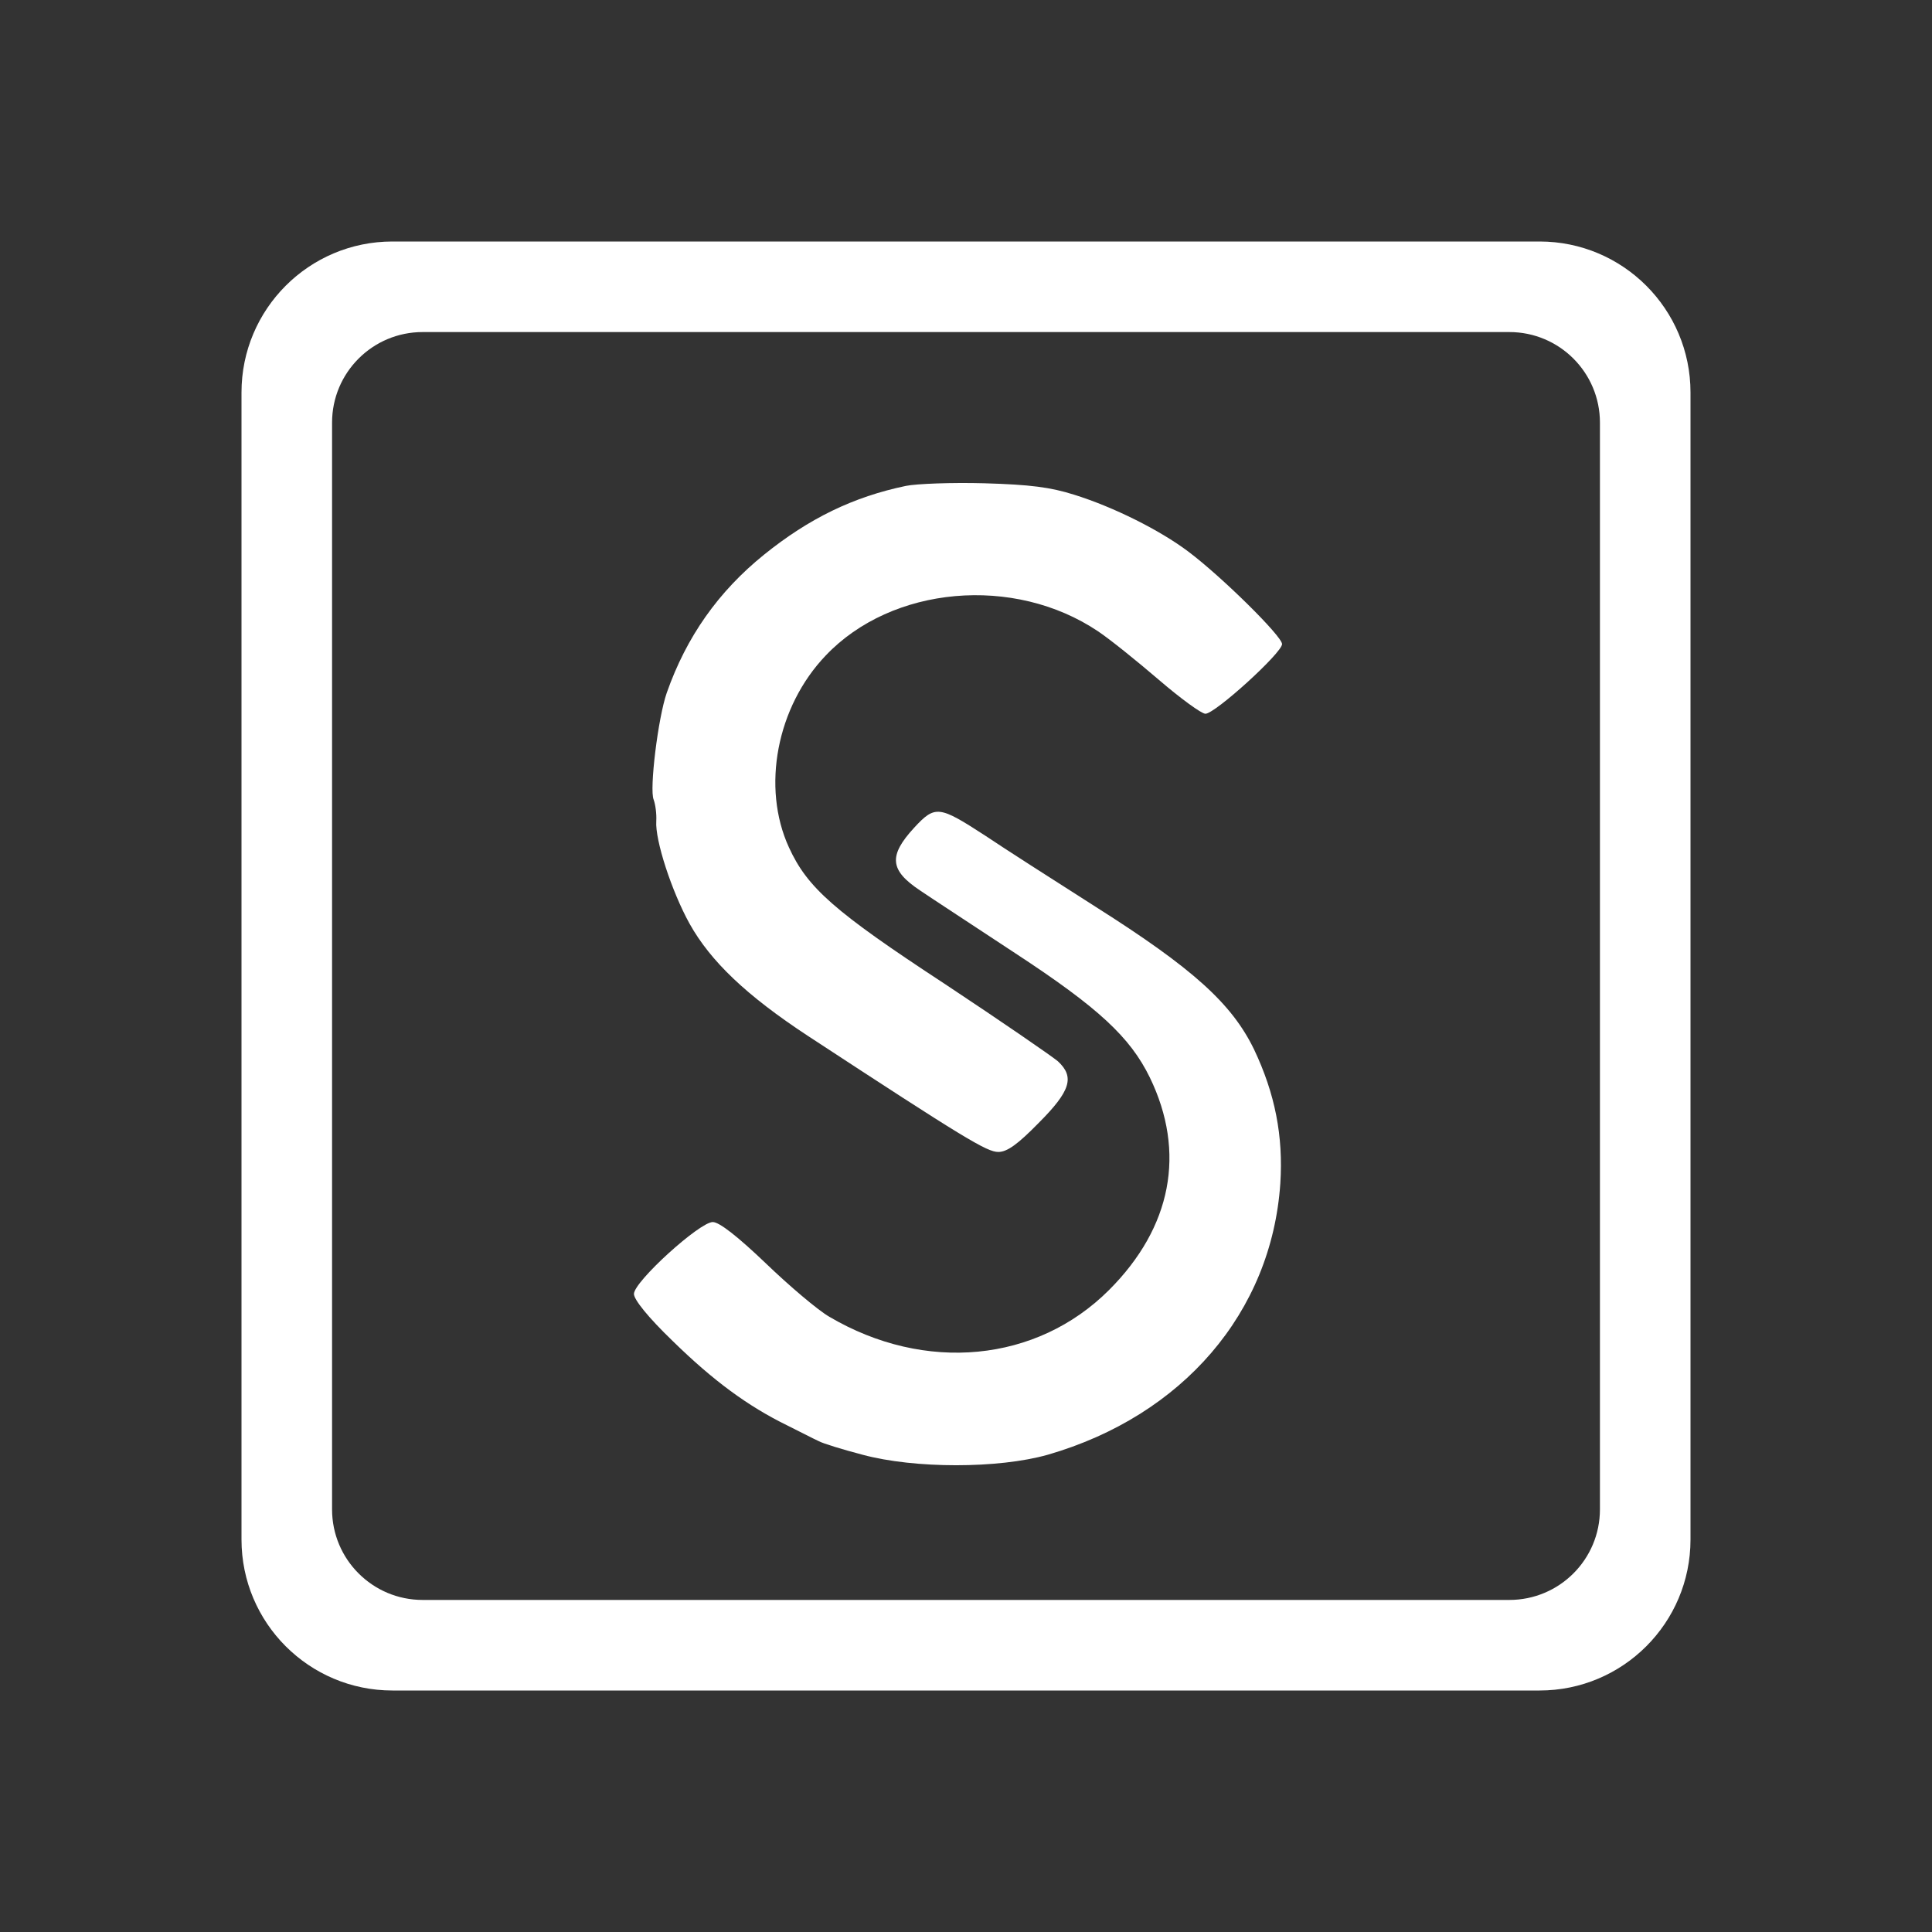
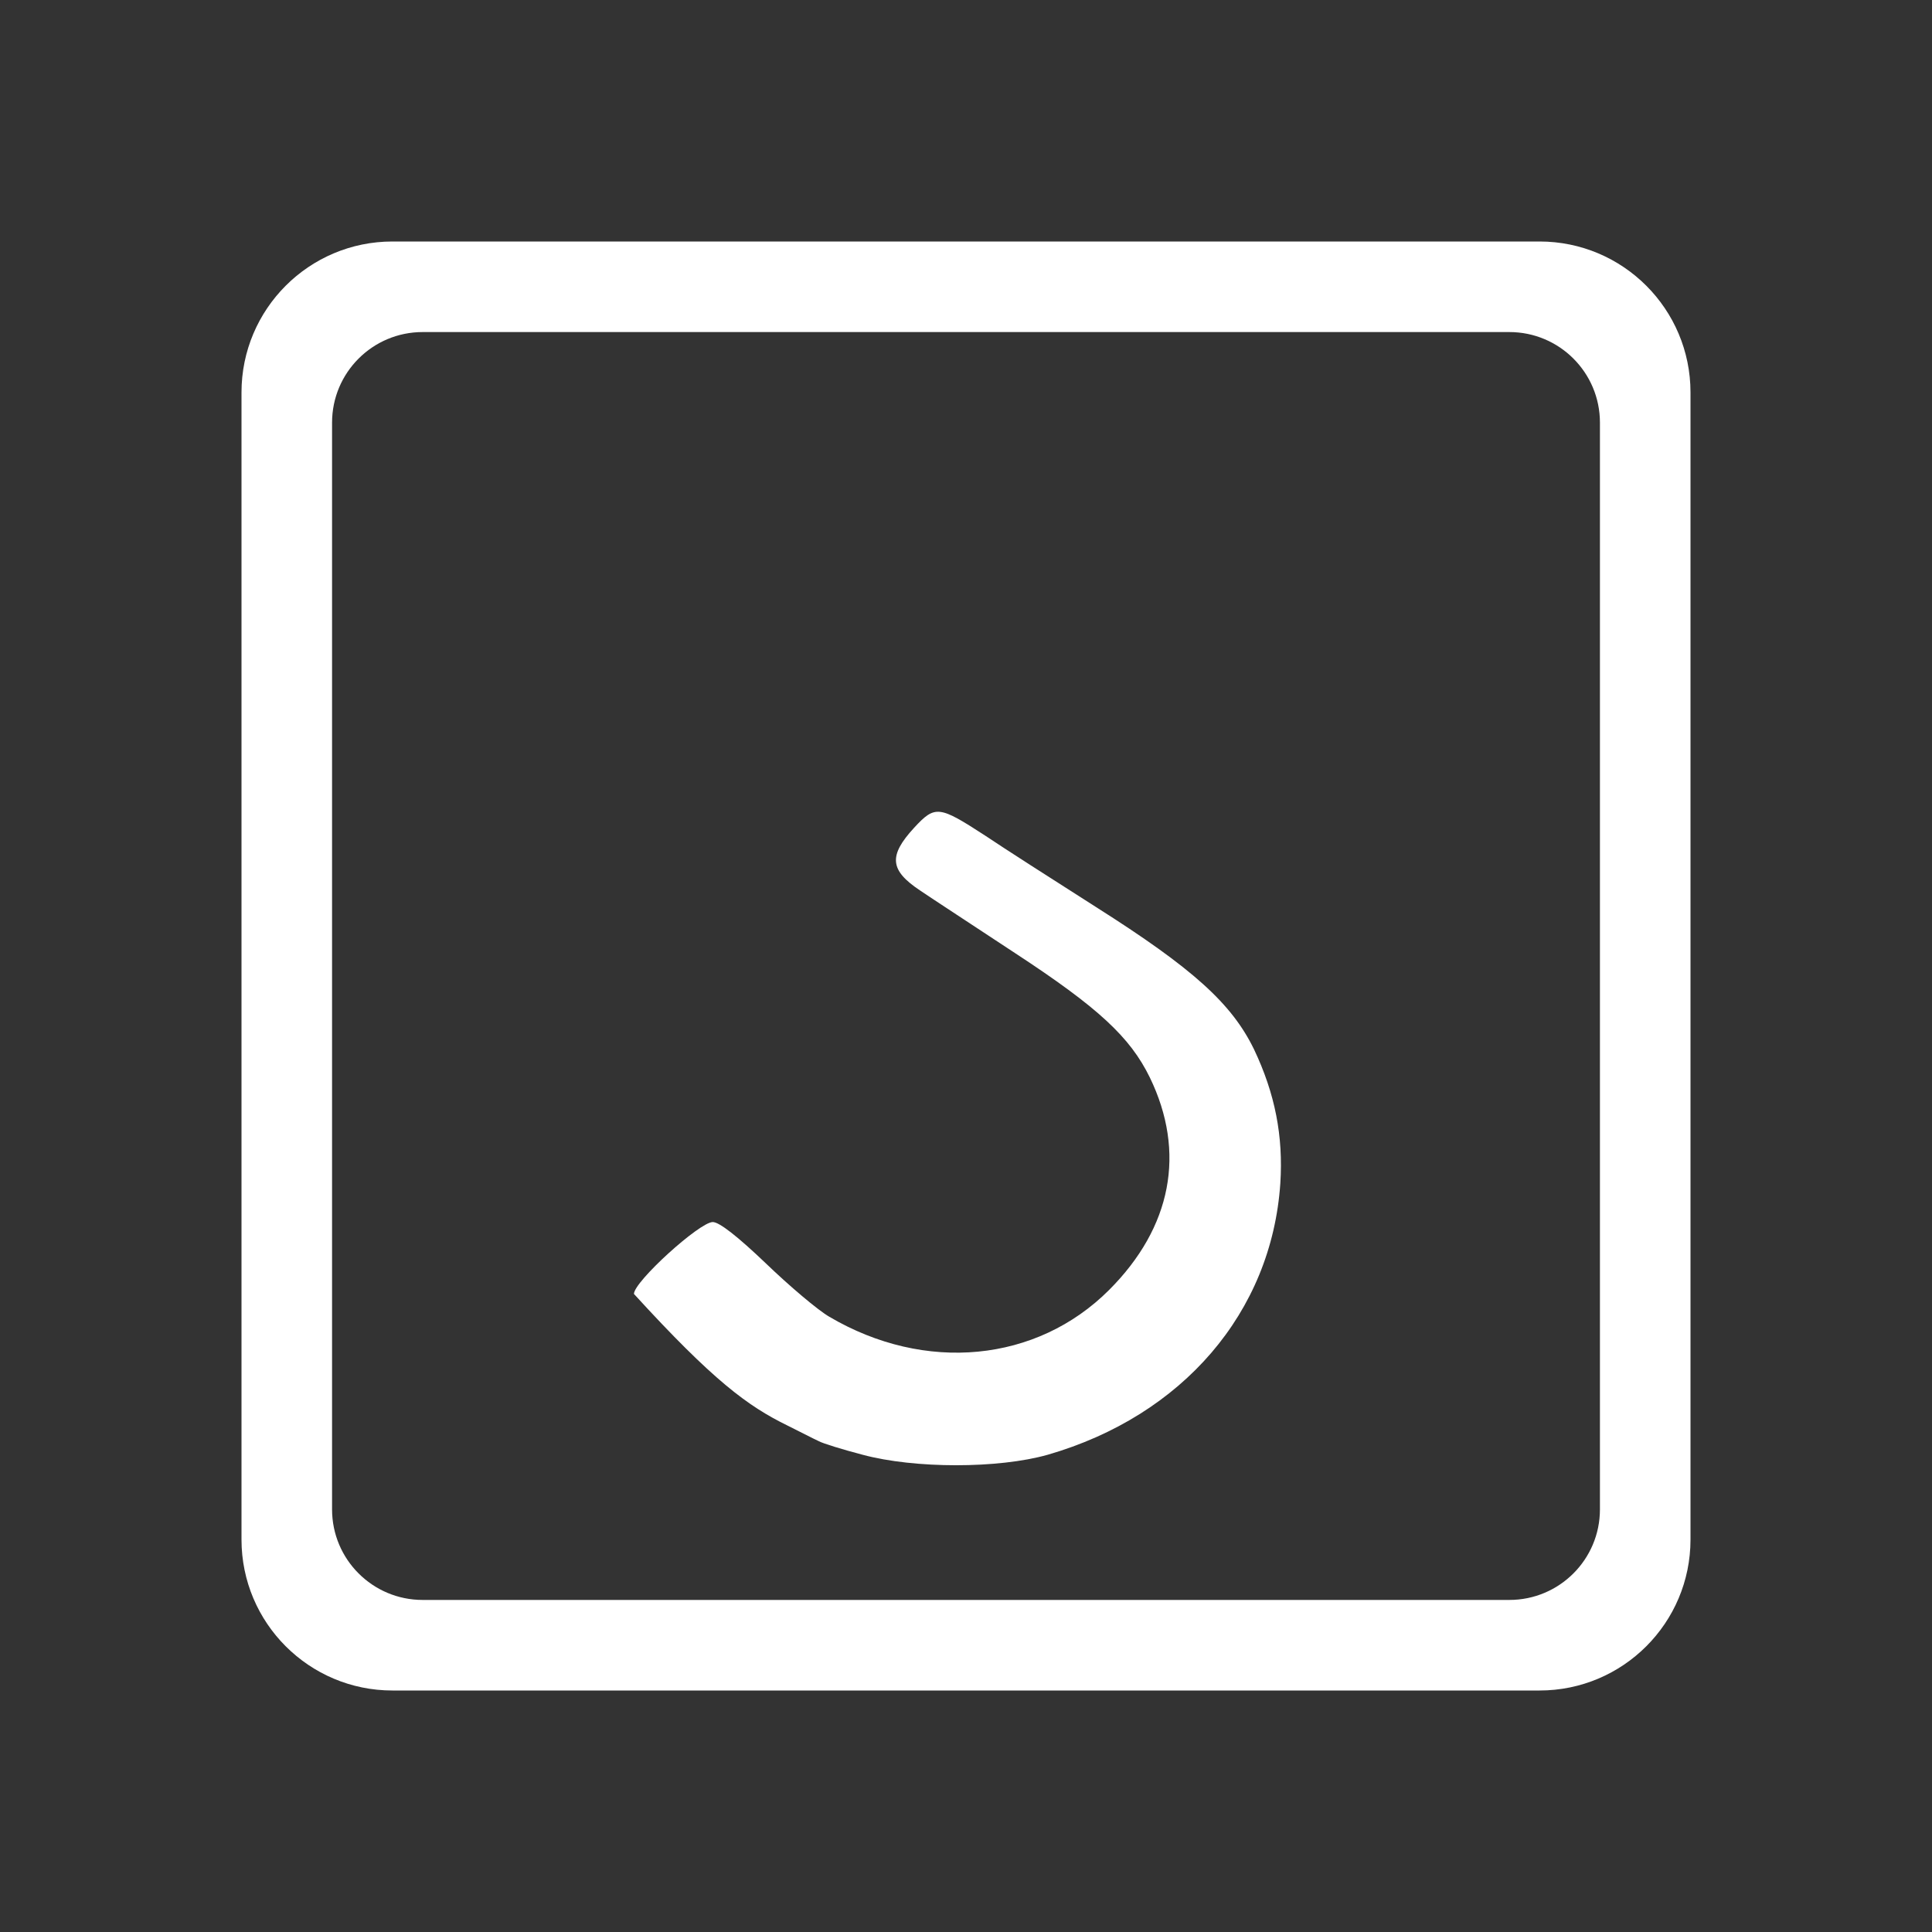
<svg xmlns="http://www.w3.org/2000/svg" width="64" height="64" viewBox="0 0 64 64" fill="none">
  <rect x="0" y="0" width="64" height="64" fill="#333333" stroke="none" />
  <path d="M51 8C53.761 8 56 10.239 56 13V51C56 53.761 53.761 56 51 56H13C10.239 56 8 53.761 8 51V13C8 10.239 10.239 8 13 8H51ZM14 11C12.343 11 11 12.343 11 14V50C11 51.657 12.343 53 14 53H50C51.657 53 53 51.657 53 50V14C53 12.343 51.657 11 50 11H14Z" fill="white" />
-   <path d="M30.009 16.096C28.268 16.459 26.803 17.17 25.309 18.375C23.8 19.594 22.741 21.09 22.088 22.948C21.798 23.775 21.508 26.155 21.653 26.489C21.711 26.649 21.754 26.954 21.74 27.201C21.696 27.825 22.248 29.523 22.842 30.597C23.539 31.846 24.728 32.978 26.759 34.313C31.967 37.724 32.693 38.16 33.07 38.16C33.36 38.16 33.708 37.913 34.404 37.202C35.463 36.142 35.608 35.678 35.043 35.155C34.854 34.995 33.171 33.834 31.285 32.586C27.63 30.191 26.745 29.407 26.135 28.072C25.221 26.083 25.729 23.412 27.354 21.714C29.544 19.406 33.592 19.043 36.377 20.915C36.769 21.177 37.668 21.902 38.379 22.512C39.105 23.136 39.801 23.644 39.931 23.644C40.251 23.644 42.47 21.627 42.47 21.336C42.47 21.075 40.468 19.101 39.366 18.273C38.423 17.562 36.885 16.793 35.579 16.387C34.796 16.14 34.129 16.053 32.605 16.009C31.532 15.98 30.357 16.024 30.009 16.096Z" fill="white" />
-   <path d="M30.284 27.418C29.428 28.347 29.472 28.826 30.473 29.494C30.879 29.77 32.301 30.699 33.621 31.57C36.392 33.384 37.436 34.357 38.089 35.692C39.293 38.174 38.814 40.657 36.74 42.732C34.346 45.127 30.647 45.49 27.47 43.618C27.093 43.4 26.15 42.602 25.366 41.847C24.438 40.961 23.829 40.482 23.611 40.482C23.176 40.482 21 42.456 21 42.863C21 43.051 21.464 43.632 22.277 44.416C23.626 45.737 24.772 46.579 26.077 47.218C26.513 47.435 26.991 47.682 27.122 47.74C27.252 47.813 27.905 48.016 28.573 48.19C30.299 48.654 33.07 48.654 34.709 48.19C39.177 46.898 42.122 43.472 42.412 39.205C42.514 37.637 42.238 36.229 41.542 34.763C40.802 33.239 39.511 32.078 36.305 30.046C34.868 29.131 33.215 28.072 32.634 27.68C31.111 26.692 30.981 26.663 30.284 27.418Z" fill="white" />
+   <path d="M30.284 27.418C29.428 28.347 29.472 28.826 30.473 29.494C30.879 29.77 32.301 30.699 33.621 31.57C36.392 33.384 37.436 34.357 38.089 35.692C39.293 38.174 38.814 40.657 36.74 42.732C34.346 45.127 30.647 45.49 27.47 43.618C27.093 43.4 26.15 42.602 25.366 41.847C24.438 40.961 23.829 40.482 23.611 40.482C23.176 40.482 21 42.456 21 42.863C23.626 45.737 24.772 46.579 26.077 47.218C26.513 47.435 26.991 47.682 27.122 47.74C27.252 47.813 27.905 48.016 28.573 48.19C30.299 48.654 33.07 48.654 34.709 48.19C39.177 46.898 42.122 43.472 42.412 39.205C42.514 37.637 42.238 36.229 41.542 34.763C40.802 33.239 39.511 32.078 36.305 30.046C34.868 29.131 33.215 28.072 32.634 27.68C31.111 26.692 30.981 26.663 30.284 27.418Z" fill="white" />
</svg>